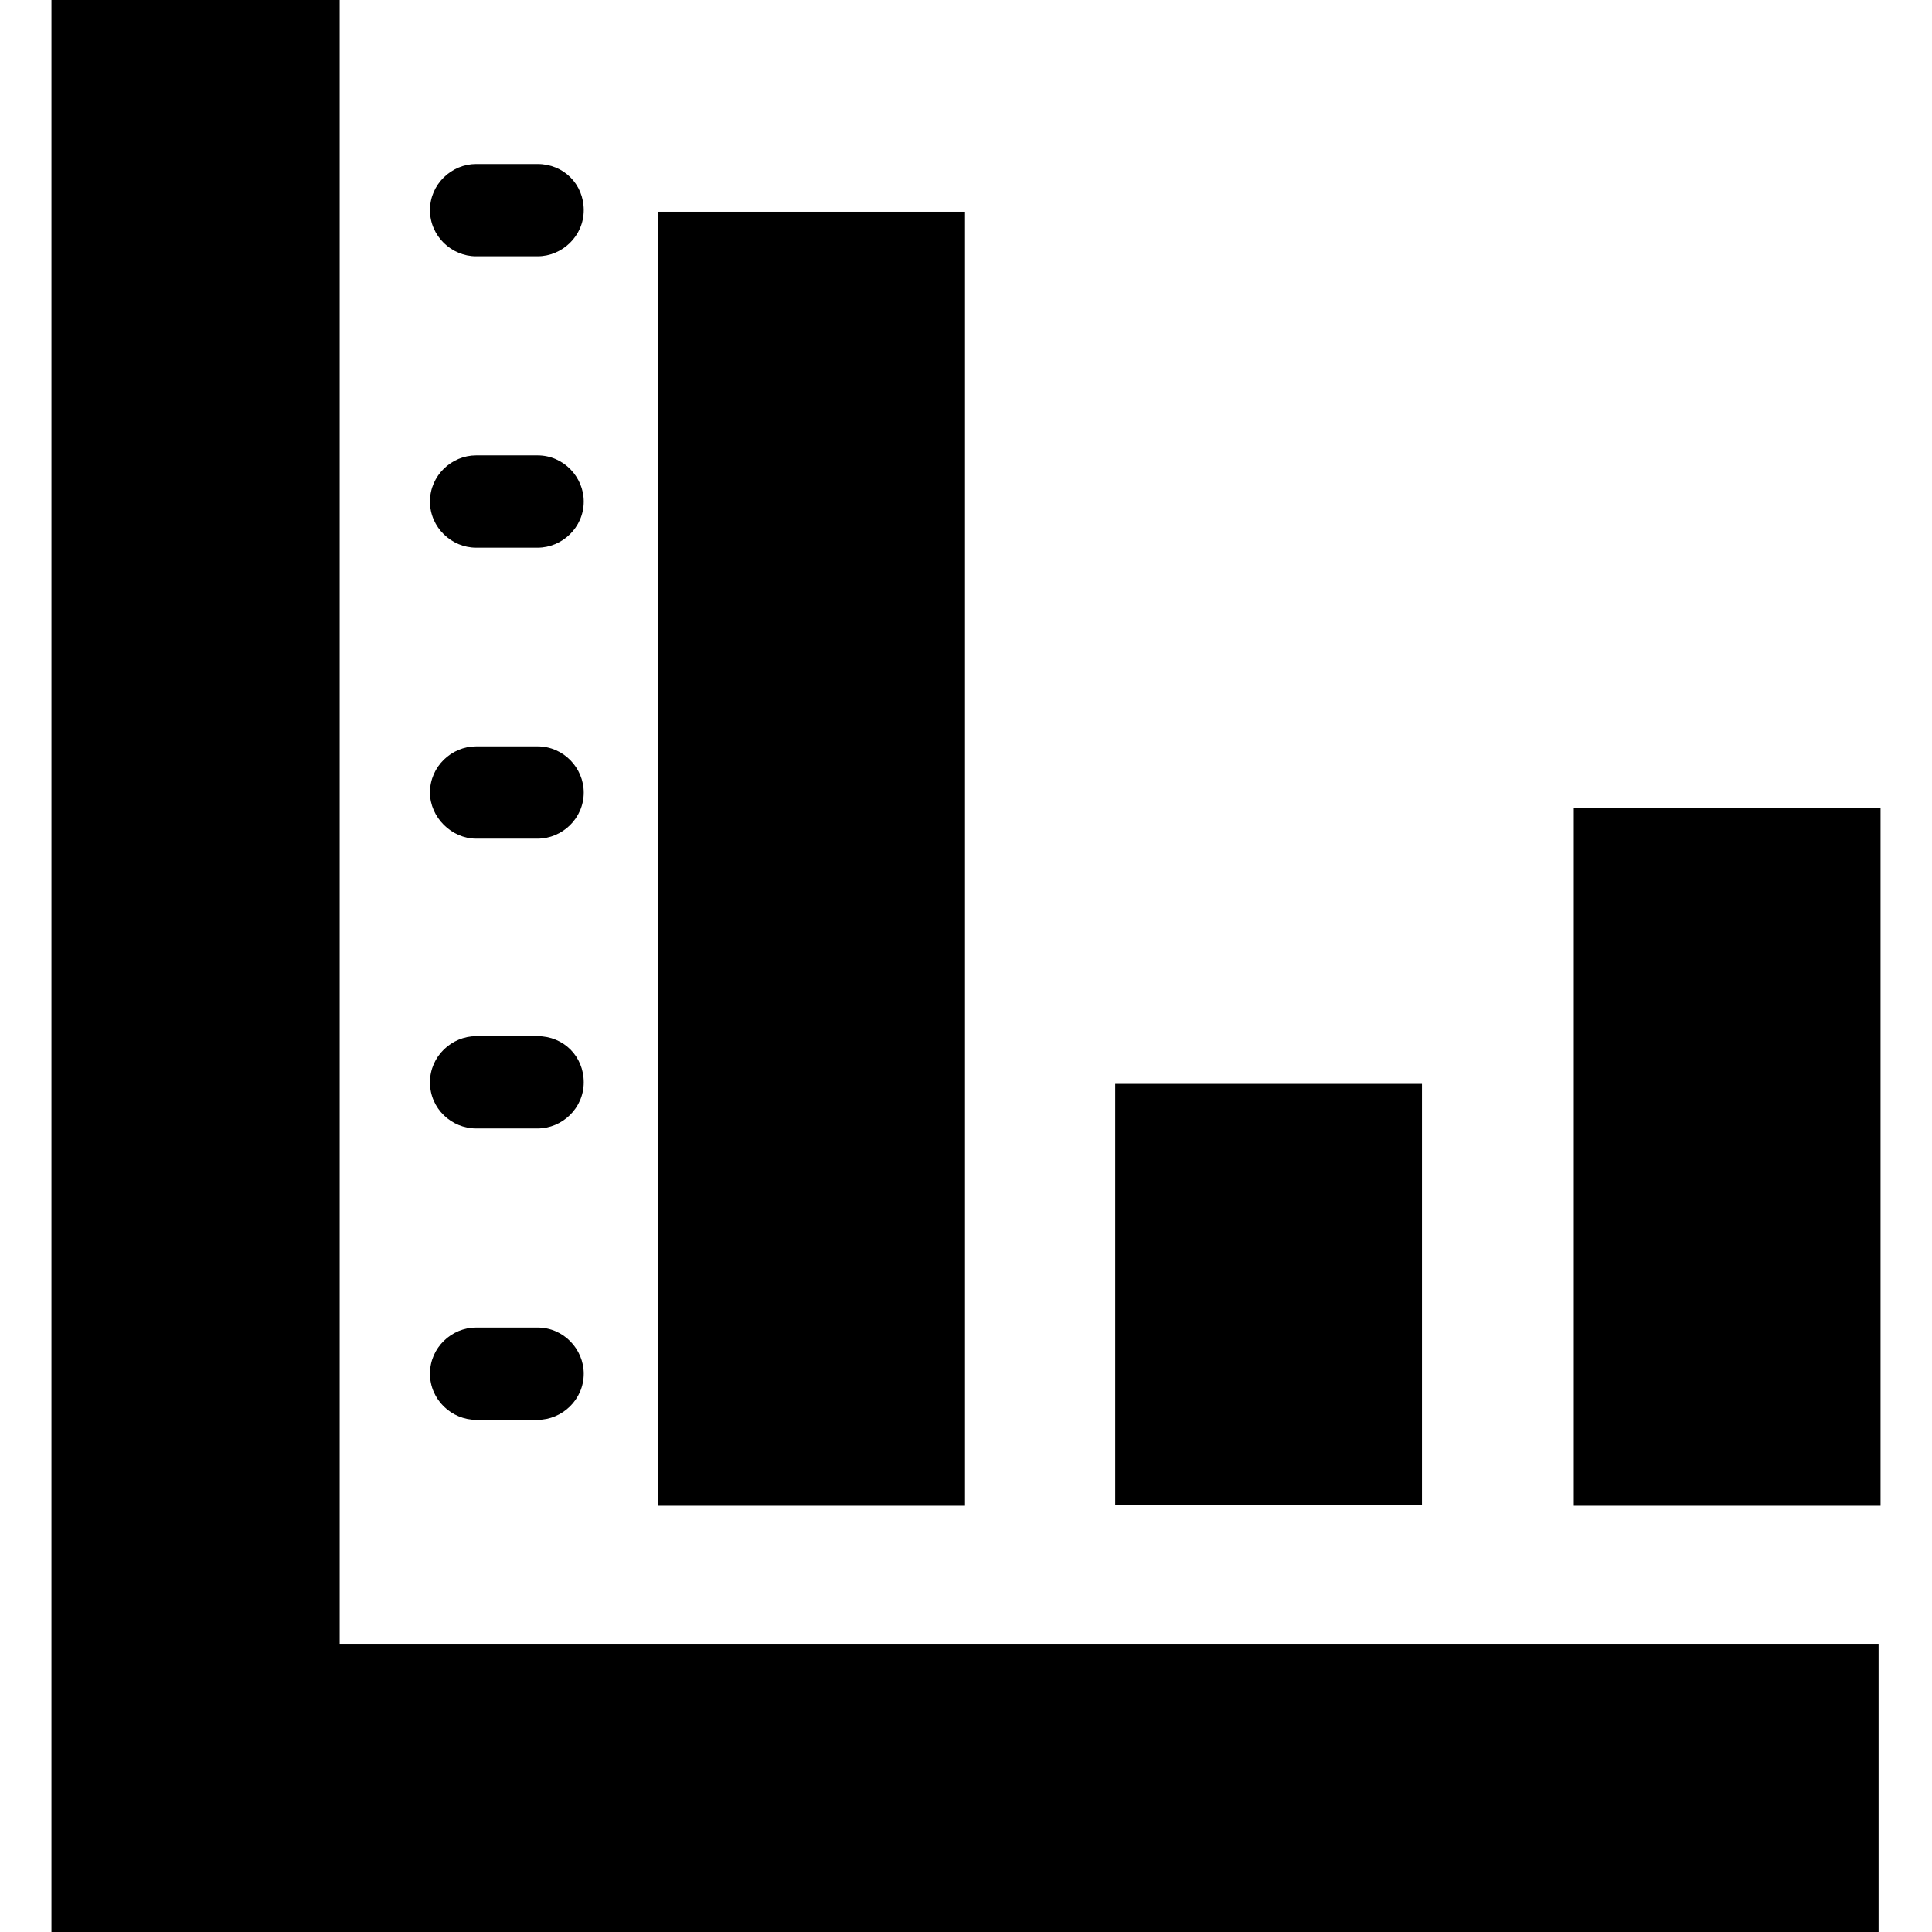
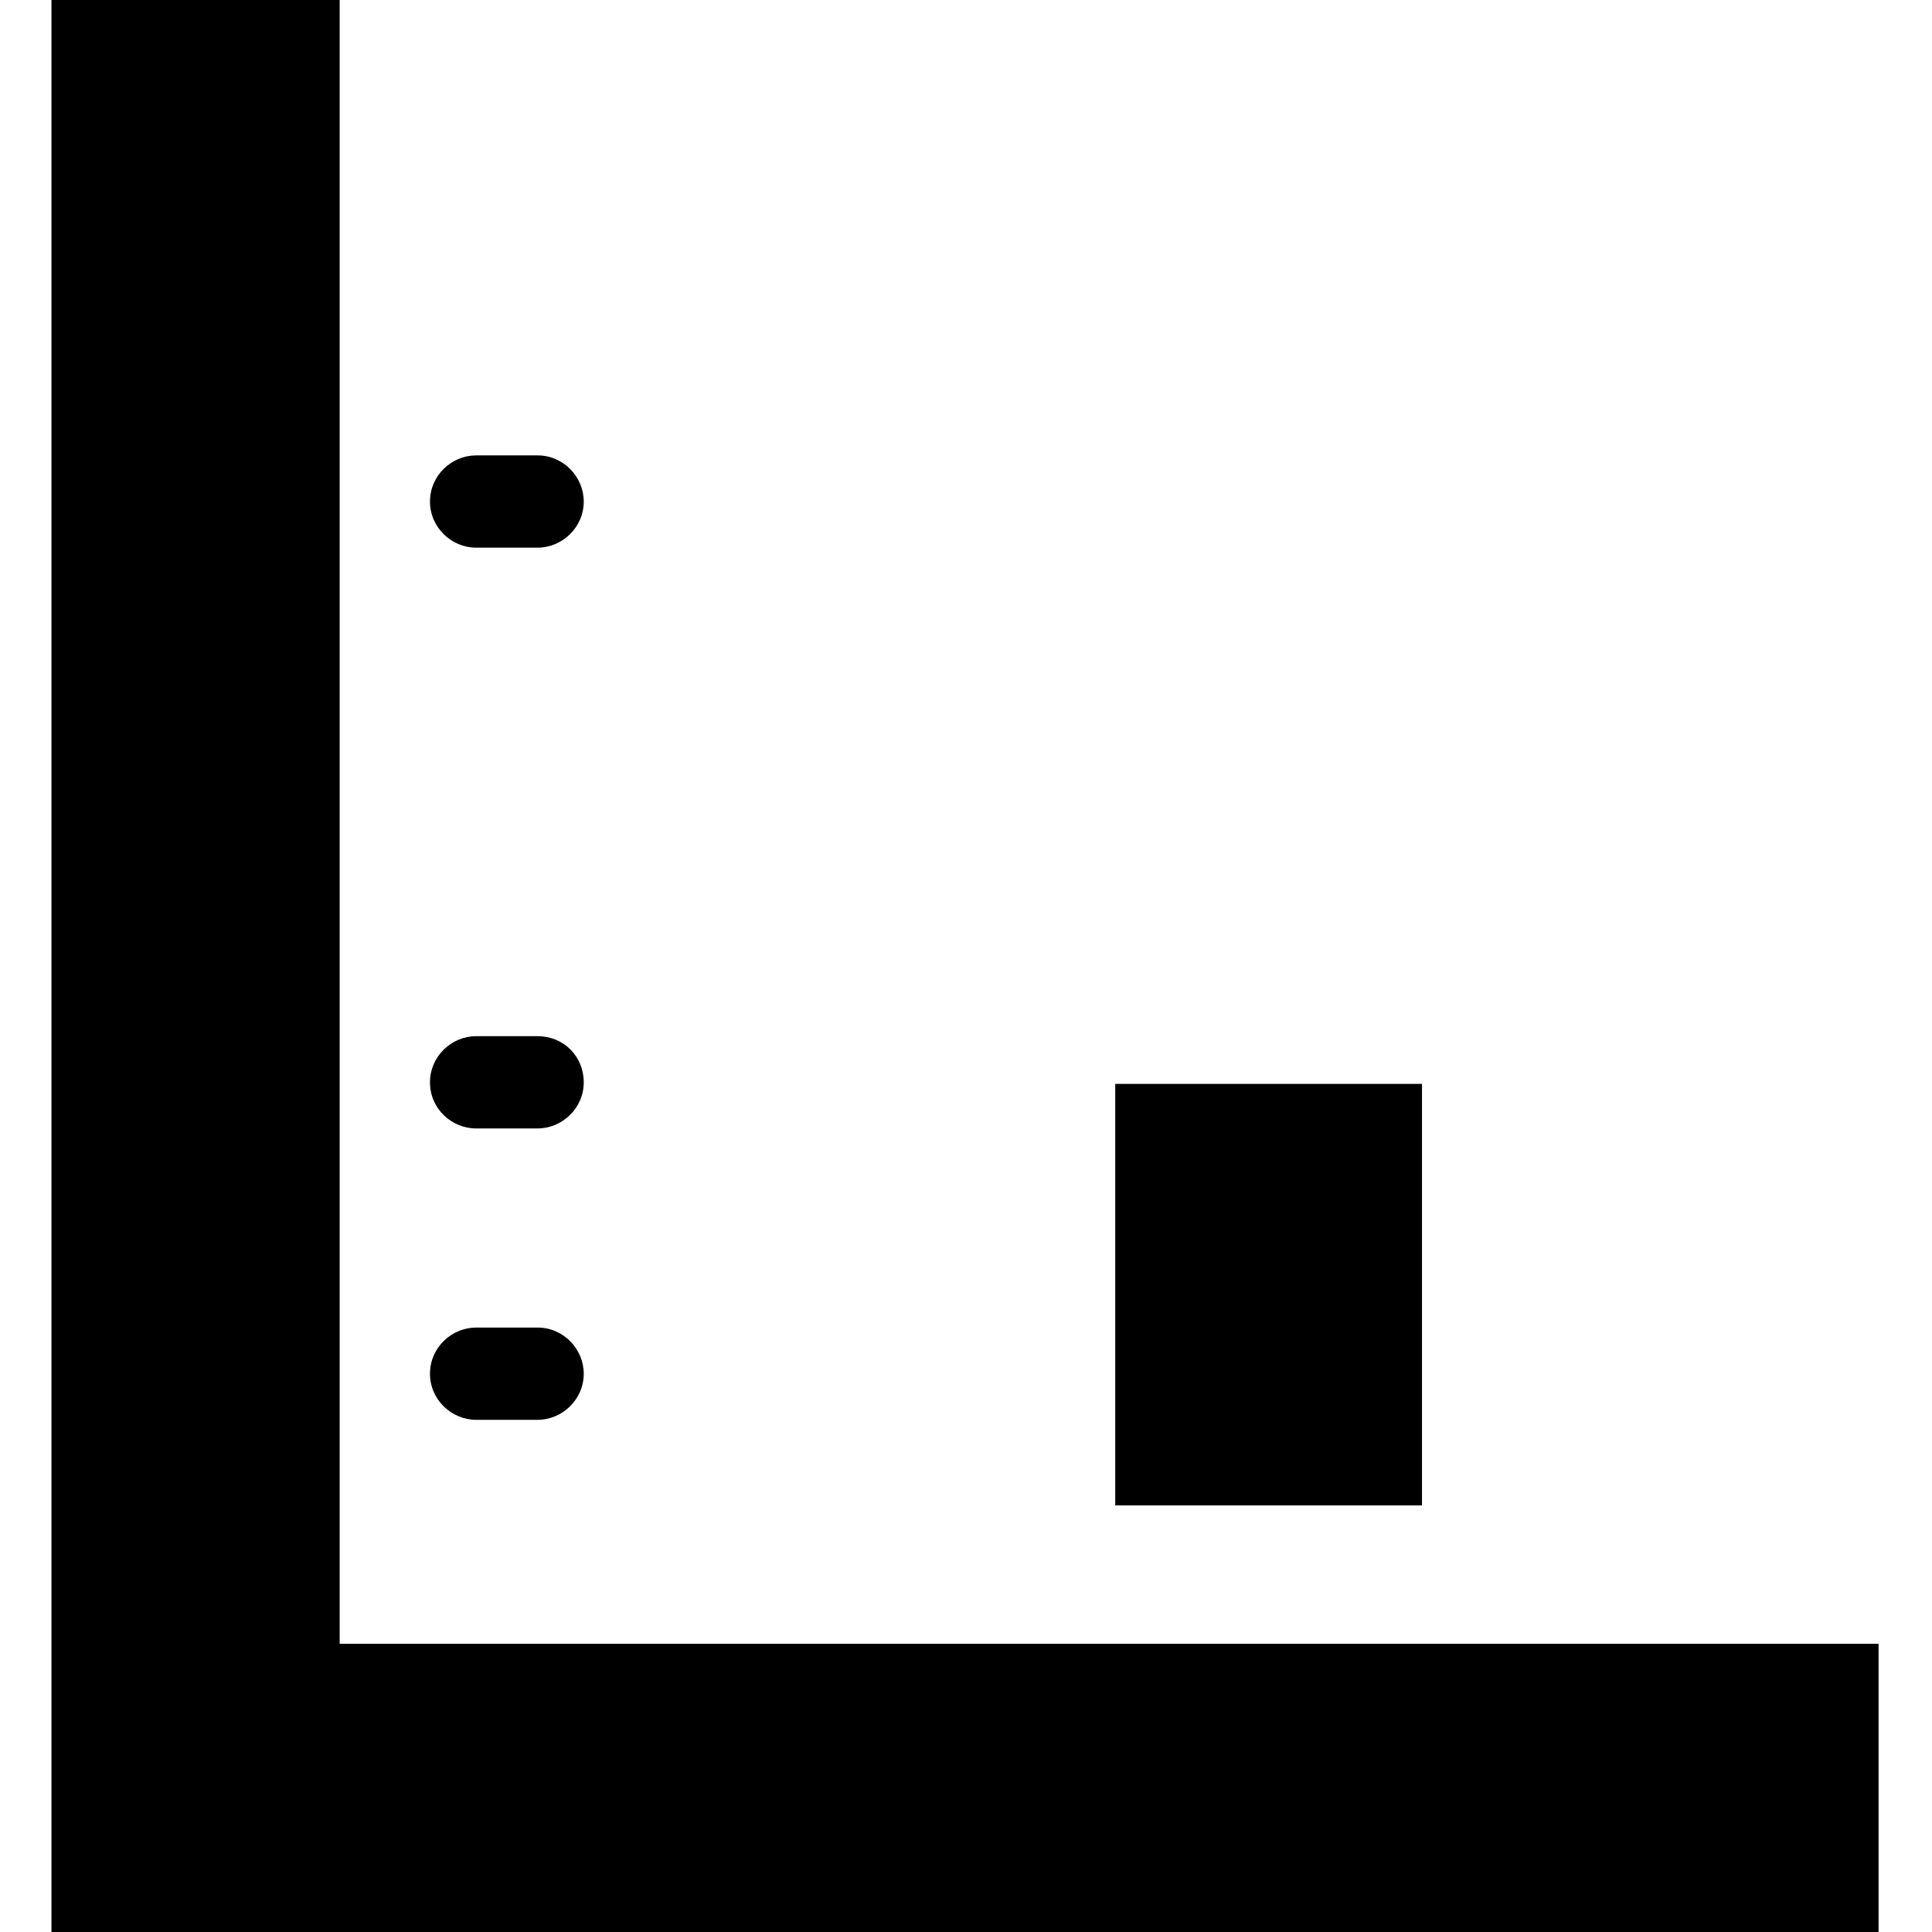
<svg xmlns="http://www.w3.org/2000/svg" fill="#000000" version="1.1" id="Capa_1" viewBox="0 0 490 490" xml:space="preserve">
  <g>
    <g>
      <polygon points="86.15,0 13.05,0 13.05,490 476.45,490 476.45,416.9 86.15,416.9   " />
-       <rect x="399.15" y="205" width="77.8" height="176.9" />
      <rect x="282.85" y="274.9" width="77.8" height="106.9" />
-       <rect x="166.95" y="53.7" width="77.8" height="328.2" />
-       <path d="M120.75,65h15.6c6.2,0,11.7-5.1,11.7-11.7s-5.1-11.7-11.7-11.7h-15.6c-6.2,0-11.7,5.1-11.7,11.7S114.55,65,120.75,65z" />
      <path d="M120.75,138.9h15.6c6.2,0,11.7-5.1,11.7-11.7c0-6.2-5.1-11.7-11.7-11.7h-15.6c-6.2,0-11.7,5.1-11.7,11.7    C109.05,133.8,114.55,138.9,120.75,138.9z" />
-       <path d="M120.75,212.7h15.6c6.2,0,11.7-5.1,11.7-11.7c0-6.2-5.1-11.7-11.7-11.7h-15.6c-6.2,0-11.7,5.1-11.7,11.7    C109.05,207.3,114.55,212.7,120.75,212.7z" />
      <path d="M120.75,286.2h15.6c6.2,0,11.7-5.1,11.7-11.7s-5.1-11.7-11.7-11.7h-15.6c-6.2,0-11.7,5.1-11.7,11.7    C109.05,281.2,114.55,286.2,120.75,286.2z" />
      <path d="M120.75,360.1h15.6c6.2,0,11.7-5.1,11.7-11.7c0-6.2-5.1-11.7-11.7-11.7h-15.6c-6.2,0-11.7,5.1-11.7,11.7    C109.05,355,114.55,360.1,120.75,360.1z" />
    </g>
  </g>
</svg>